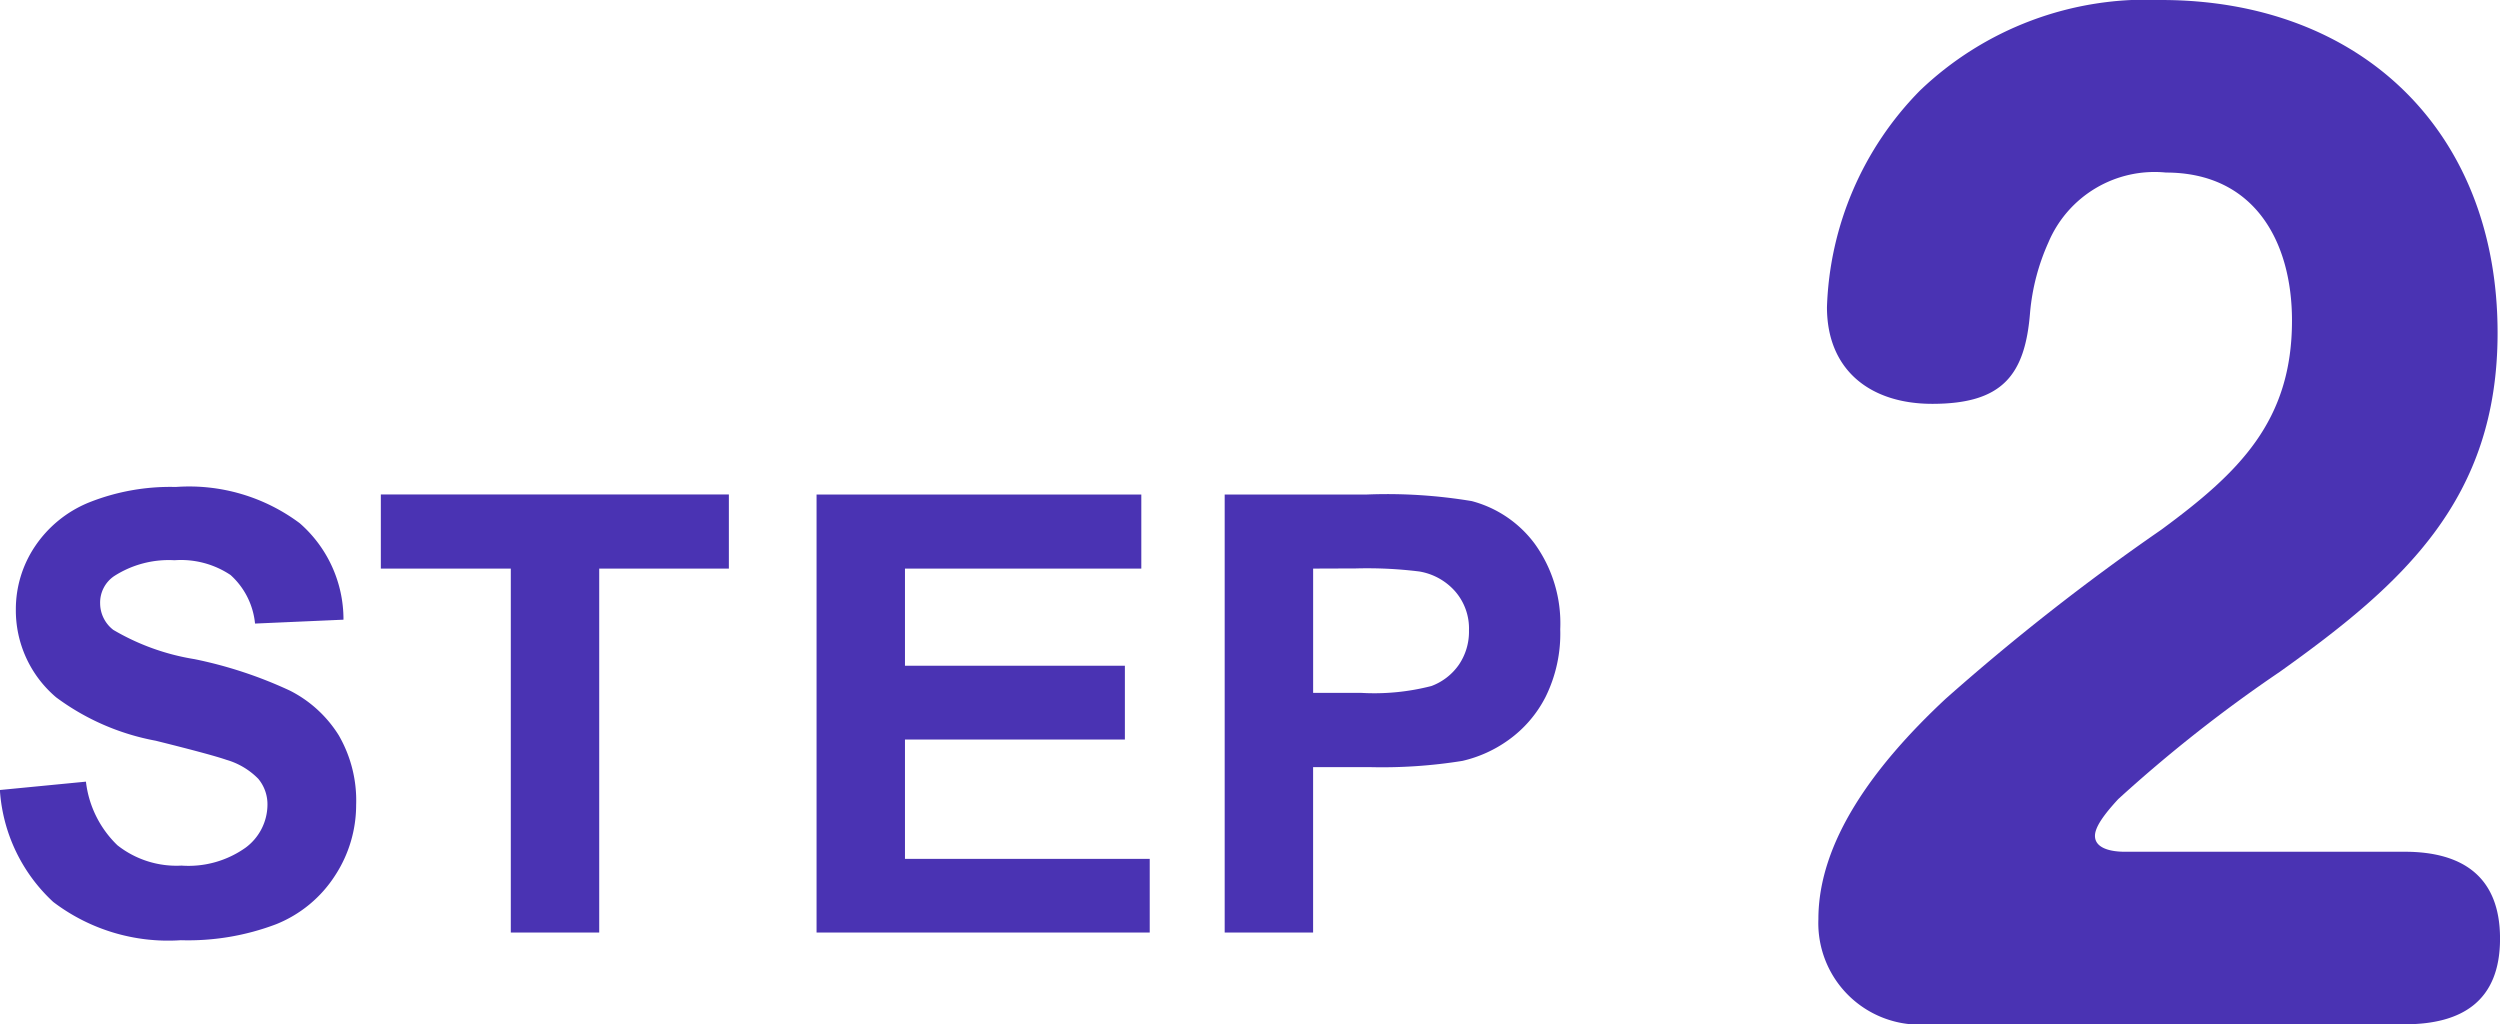
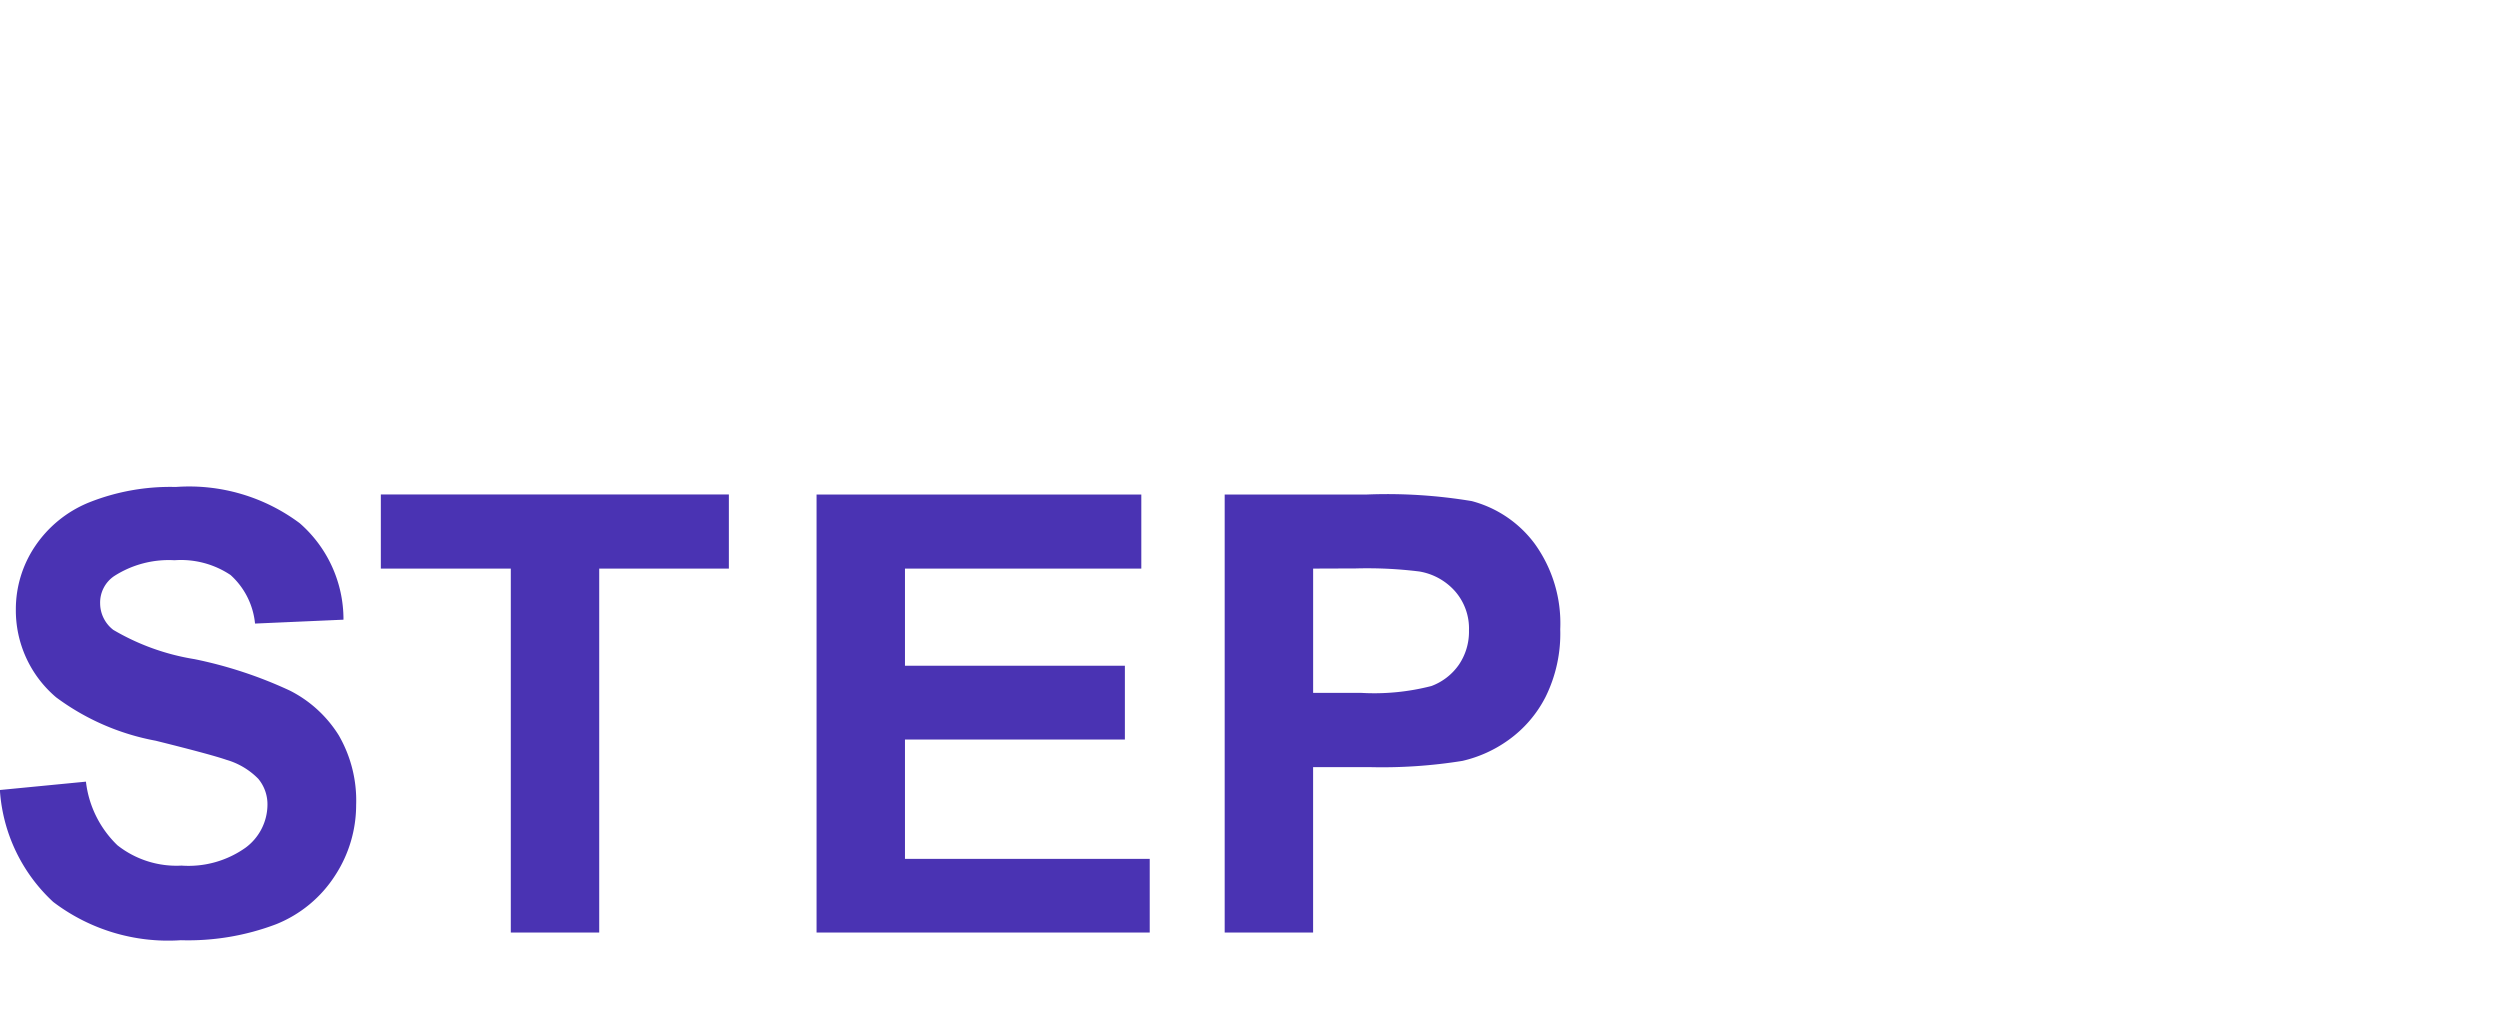
<svg xmlns="http://www.w3.org/2000/svg" width="81.715" height="33.48" viewBox="0 0 81.715 33.48">
  <g id="_02_steps_step2_title" data-name="02_steps_step2_title" transform="translate(7.596 -17.52)">
    <path id="パス_176" data-name="パス 176" d="M-25.6-4.658l2.813-.273a3.431,3.431,0,0,0,1.03,2.08,3.115,3.115,0,0,0,2.095.664,3.219,3.219,0,0,0,2.1-.591,1.758,1.758,0,0,0,.708-1.382,1.3,1.3,0,0,0-.3-.864,2.381,2.381,0,0,0-1.04-.62q-.508-.176-2.314-.625A7.852,7.852,0,0,1-23.76-7.686a3.725,3.725,0,0,1-1.318-2.881,3.68,3.68,0,0,1,.62-2.046,3.882,3.882,0,0,1,1.787-1.45,7.163,7.163,0,0,1,2.817-.5A6.043,6.043,0,0,1-15.8-13.379a4.171,4.171,0,0,1,1.431,3.154l-2.891.127a2.455,2.455,0,0,0-.8-1.587,2.914,2.914,0,0,0-1.831-.483,3.3,3.3,0,0,0-1.973.518,1.043,1.043,0,0,0-.459.889,1.1,1.1,0,0,0,.43.869,7.6,7.6,0,0,0,2.656.957,14.018,14.018,0,0,1,3.12,1.03A4.021,4.021,0,0,1-14.526-6.45a4.256,4.256,0,0,1,.571,2.28,4.216,4.216,0,0,1-.684,2.3,4.1,4.1,0,0,1-1.934,1.6,8.109,8.109,0,0,1-3.115.522A6.2,6.2,0,0,1-23.857-1,5.459,5.459,0,0,1-25.6-4.658ZM-8.9,0V-11.895h-4.248v-2.422H-1.772v2.422H-6.01V0ZM1.094,0V-14.316H11.709v2.422H3.984v3.174h7.188v2.412H3.984v3.9h8V0Zm13.34,0V-14.316h4.639a16.821,16.821,0,0,1,3.438.215,3.754,3.754,0,0,1,2.061,1.4,4.444,4.444,0,0,1,.83,2.788A4.671,4.671,0,0,1,24.922-7.7a3.925,3.925,0,0,1-1.216,1.411,4.19,4.19,0,0,1-1.5.679,16.5,16.5,0,0,1-3,.205H17.324V0Zm2.891-11.895v4.063h1.582a7.475,7.475,0,0,0,2.285-.225,1.9,1.9,0,0,0,.9-.7,1.924,1.924,0,0,0,.327-1.113,1.849,1.849,0,0,0-.459-1.289A2,2,0,0,0,20.8-11.8a13.894,13.894,0,0,0-2.08-.1Z" transform="translate(18 48)" fill="#4a33b3" />
-     <path id="パス_175" data-name="パス 175" d="M8,0c1.88,0,3.12-.76,3.12-2.8S9.88-5.64,8-5.64H-1.16c-.36,0-.96-.08-.96-.52,0-.28.28-.68.76-1.2a46.947,46.947,0,0,1,5.28-4.16c4.04-2.88,7.12-5.64,7.12-11.08,0-6.6-4.48-10.88-11-10.88a10.7,10.7,0,0,0-7.88,2.96,10.574,10.574,0,0,0-3.04,7.08c0,2.08,1.44,3.16,3.44,3.16,2.28,0,3.04-.92,3.2-3a7.1,7.1,0,0,1,.6-2.28A3.767,3.767,0,0,1,.2-27.84c2.88,0,4.12,2.24,4.12,4.84,0,3.28-1.72,4.96-4.28,6.84A74.2,74.2,0,0,0-7-10.64c-2.36,2.2-4.16,4.68-4.16,7.2A3.318,3.318,0,0,0-7.56,0Z" transform="translate(63 51)" fill="#4a33b3" />
  </g>
</svg>